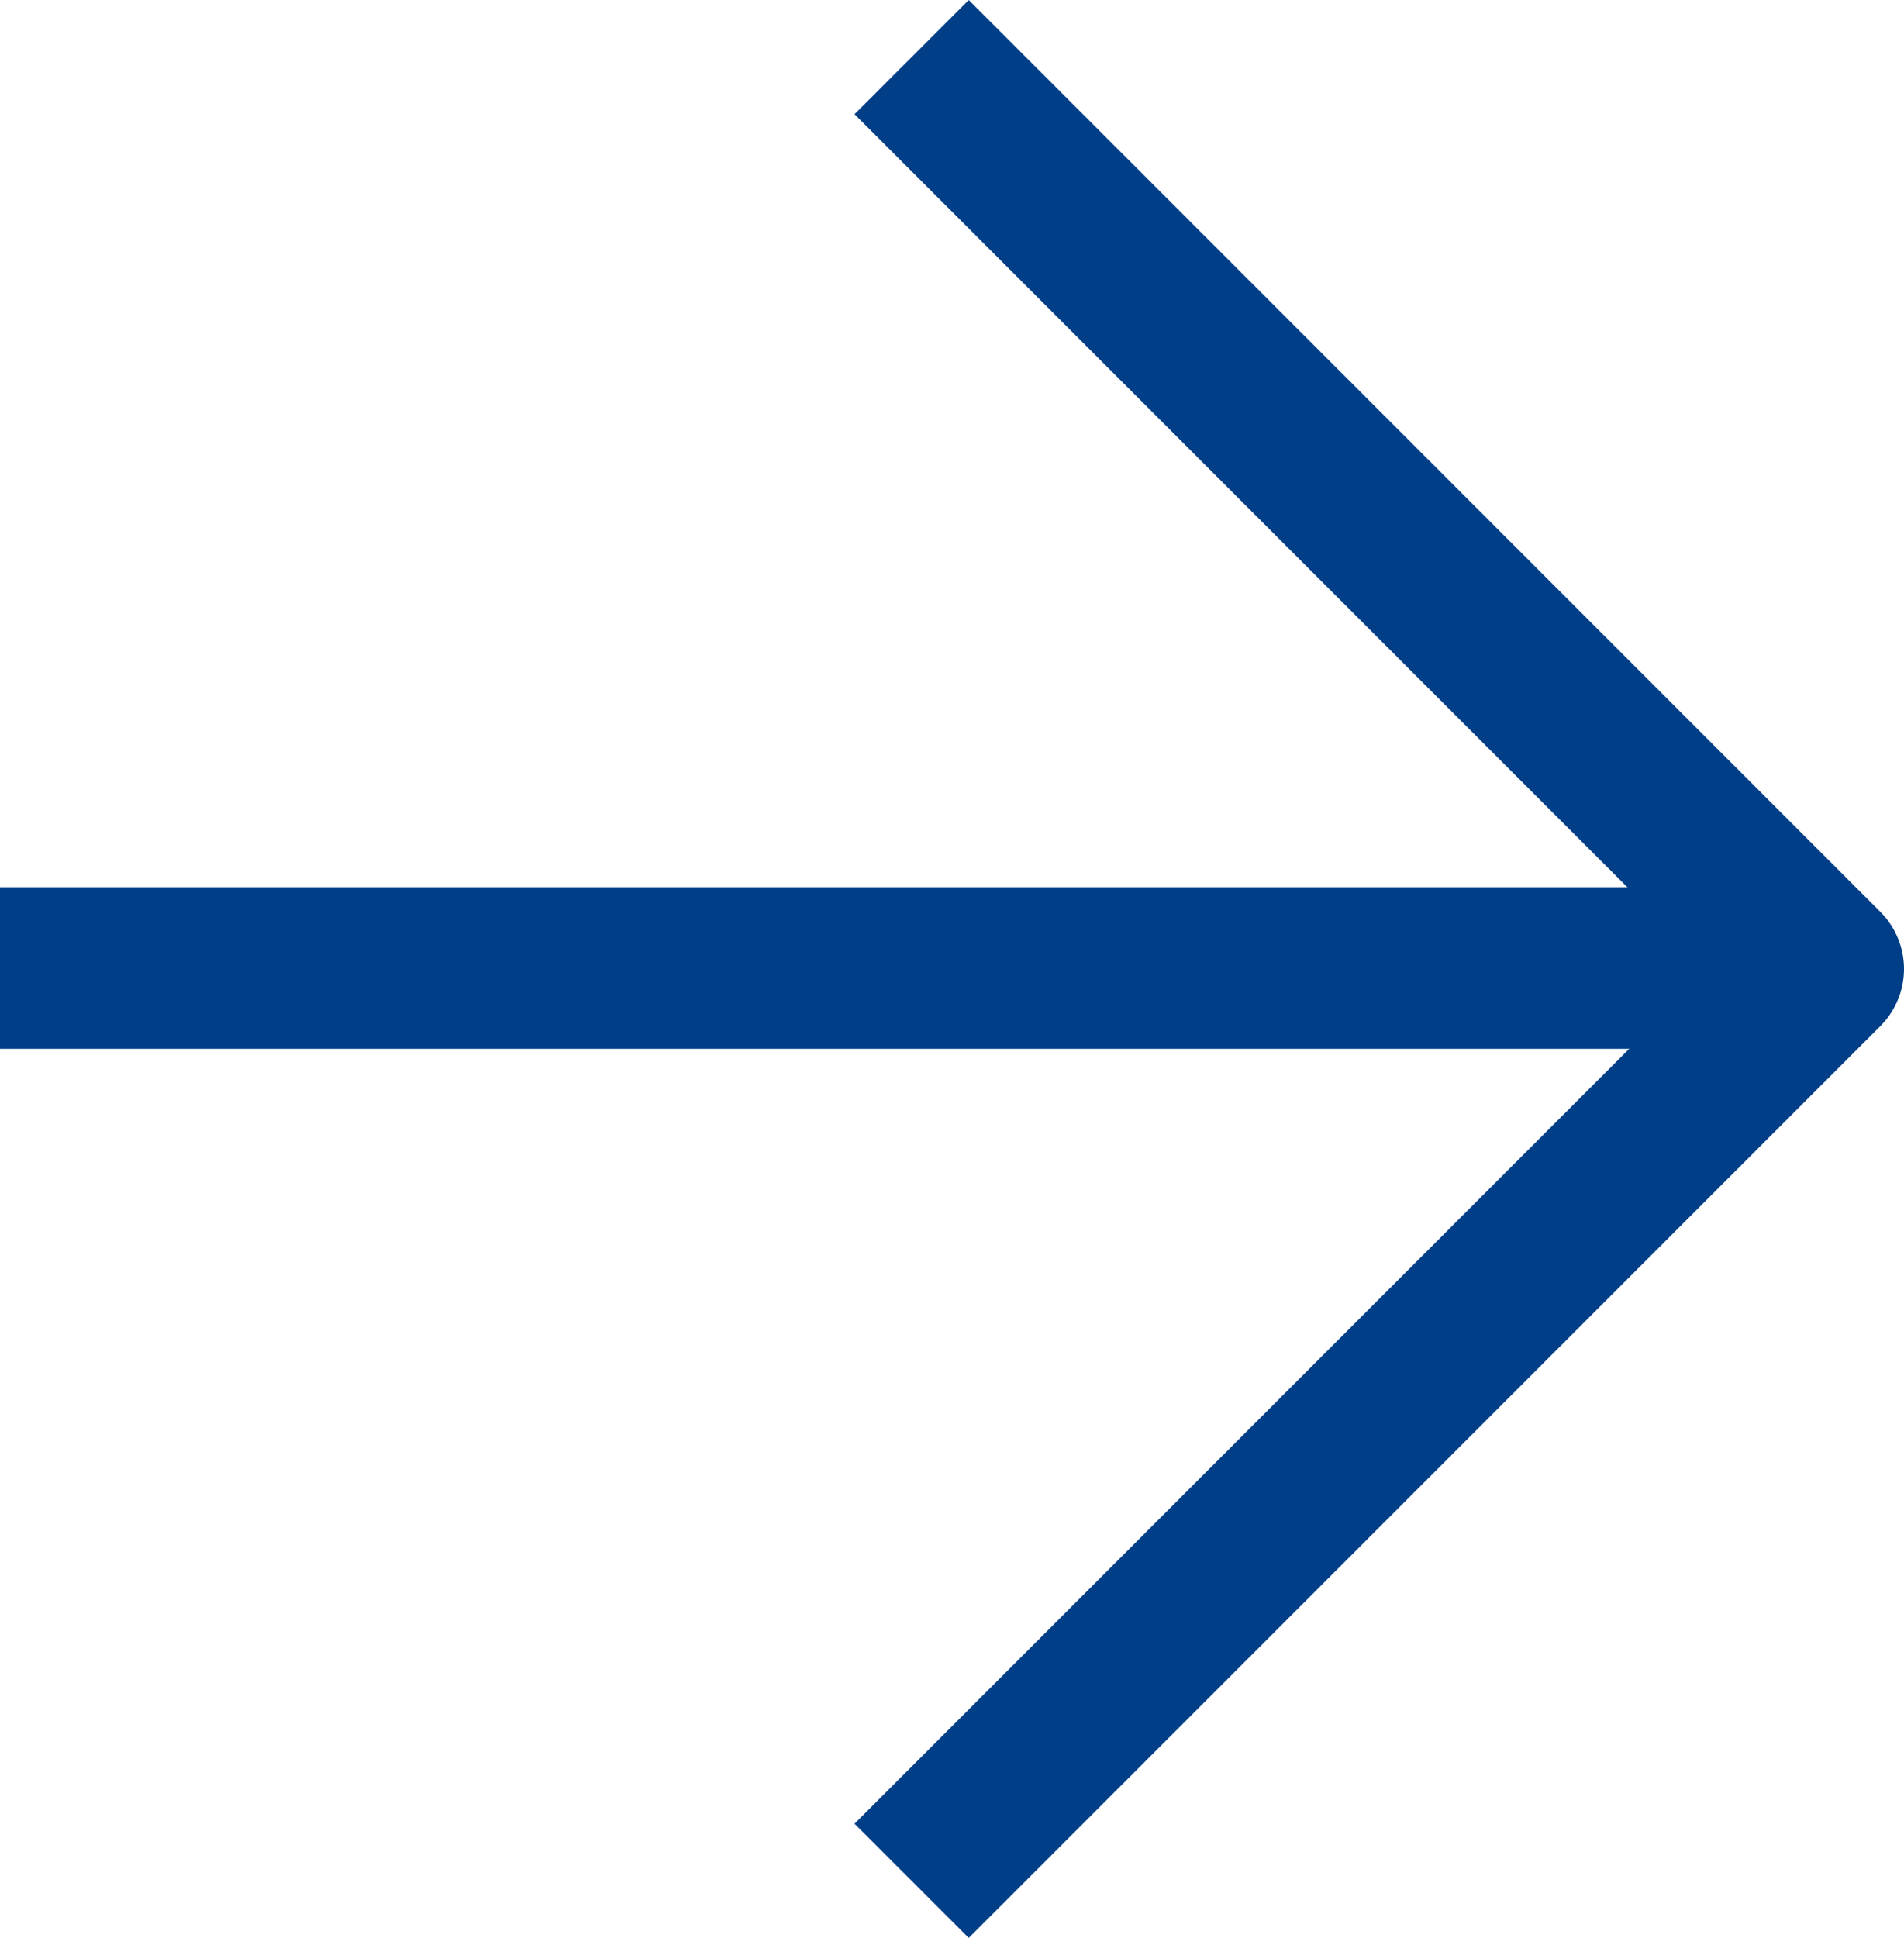
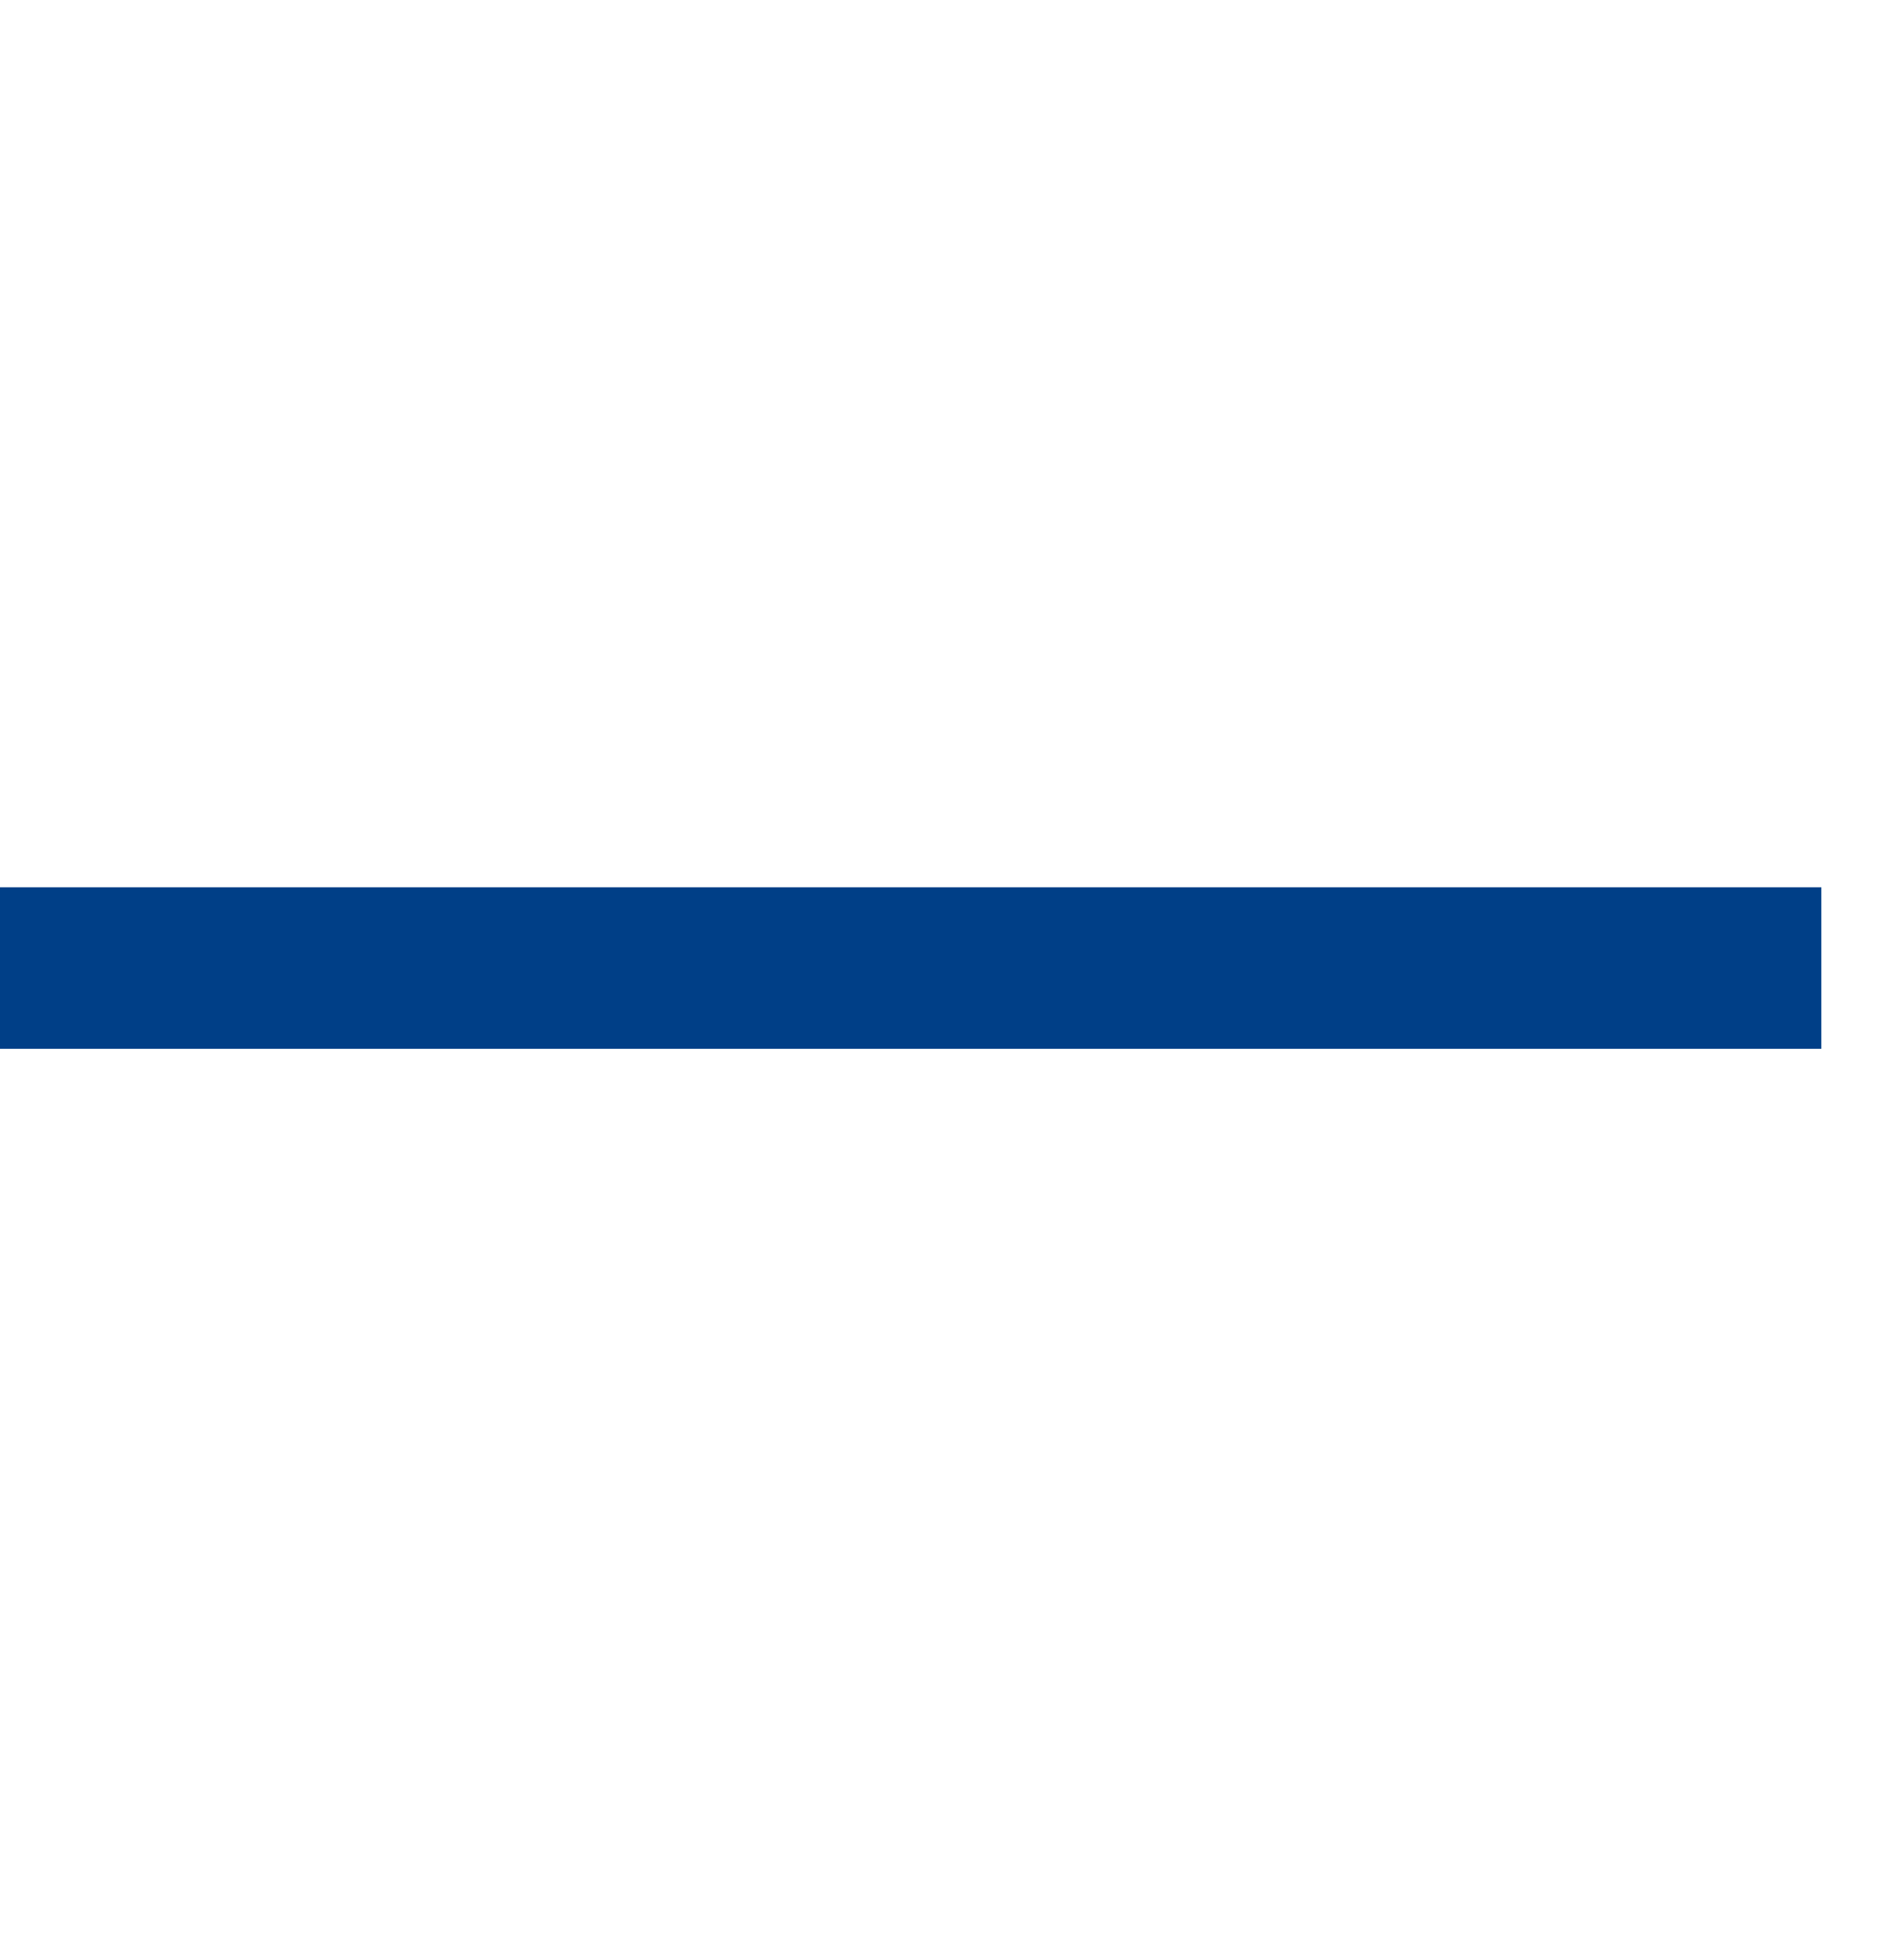
<svg xmlns="http://www.w3.org/2000/svg" width="47.156" height="47.985" viewBox="0 0 47.156 47.985">
  <defs>
    <style>.a{fill:none;stroke:#003f87;stroke-linejoin:round;stroke-width:4px;}</style>
  </defs>
  <g transform="translate(-5 -3.586)">
    <line class="a" x2="45.108" transform="translate(5 27.554)" />
-     <path class="a" d="M12,5,34.578,27.578,12,50.156" transform="translate(15.578)" />
  </g>
</svg>